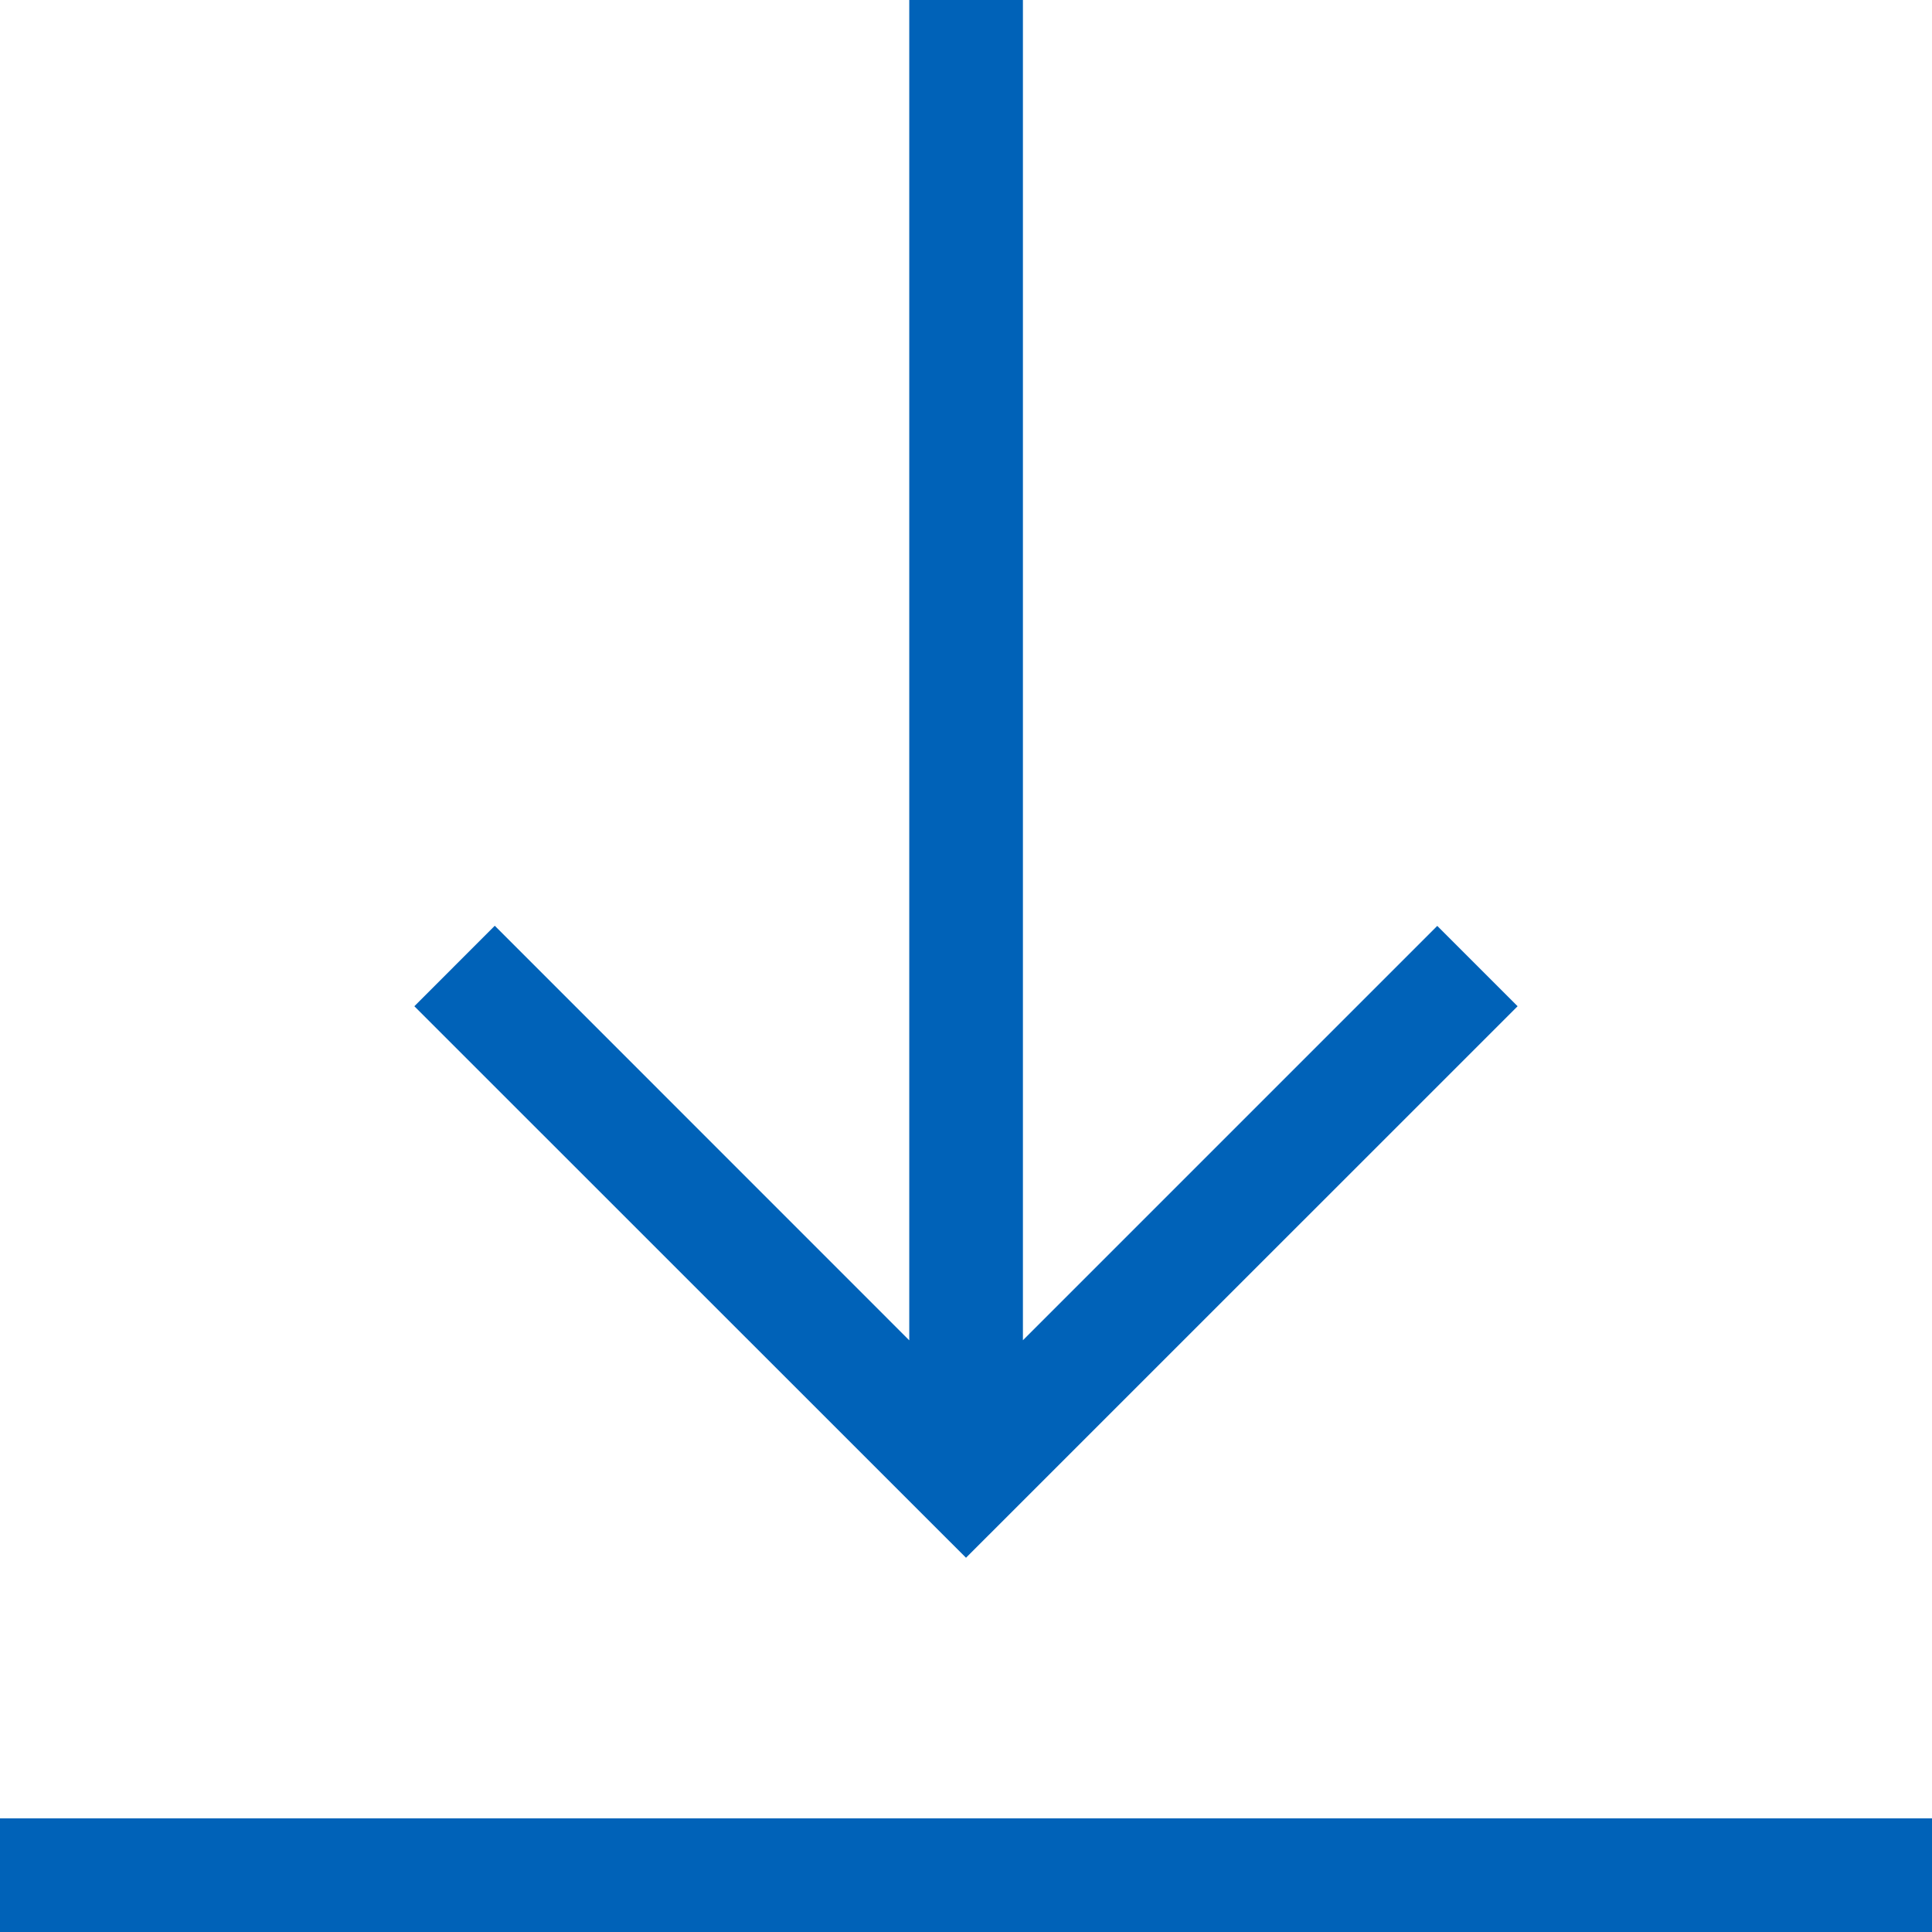
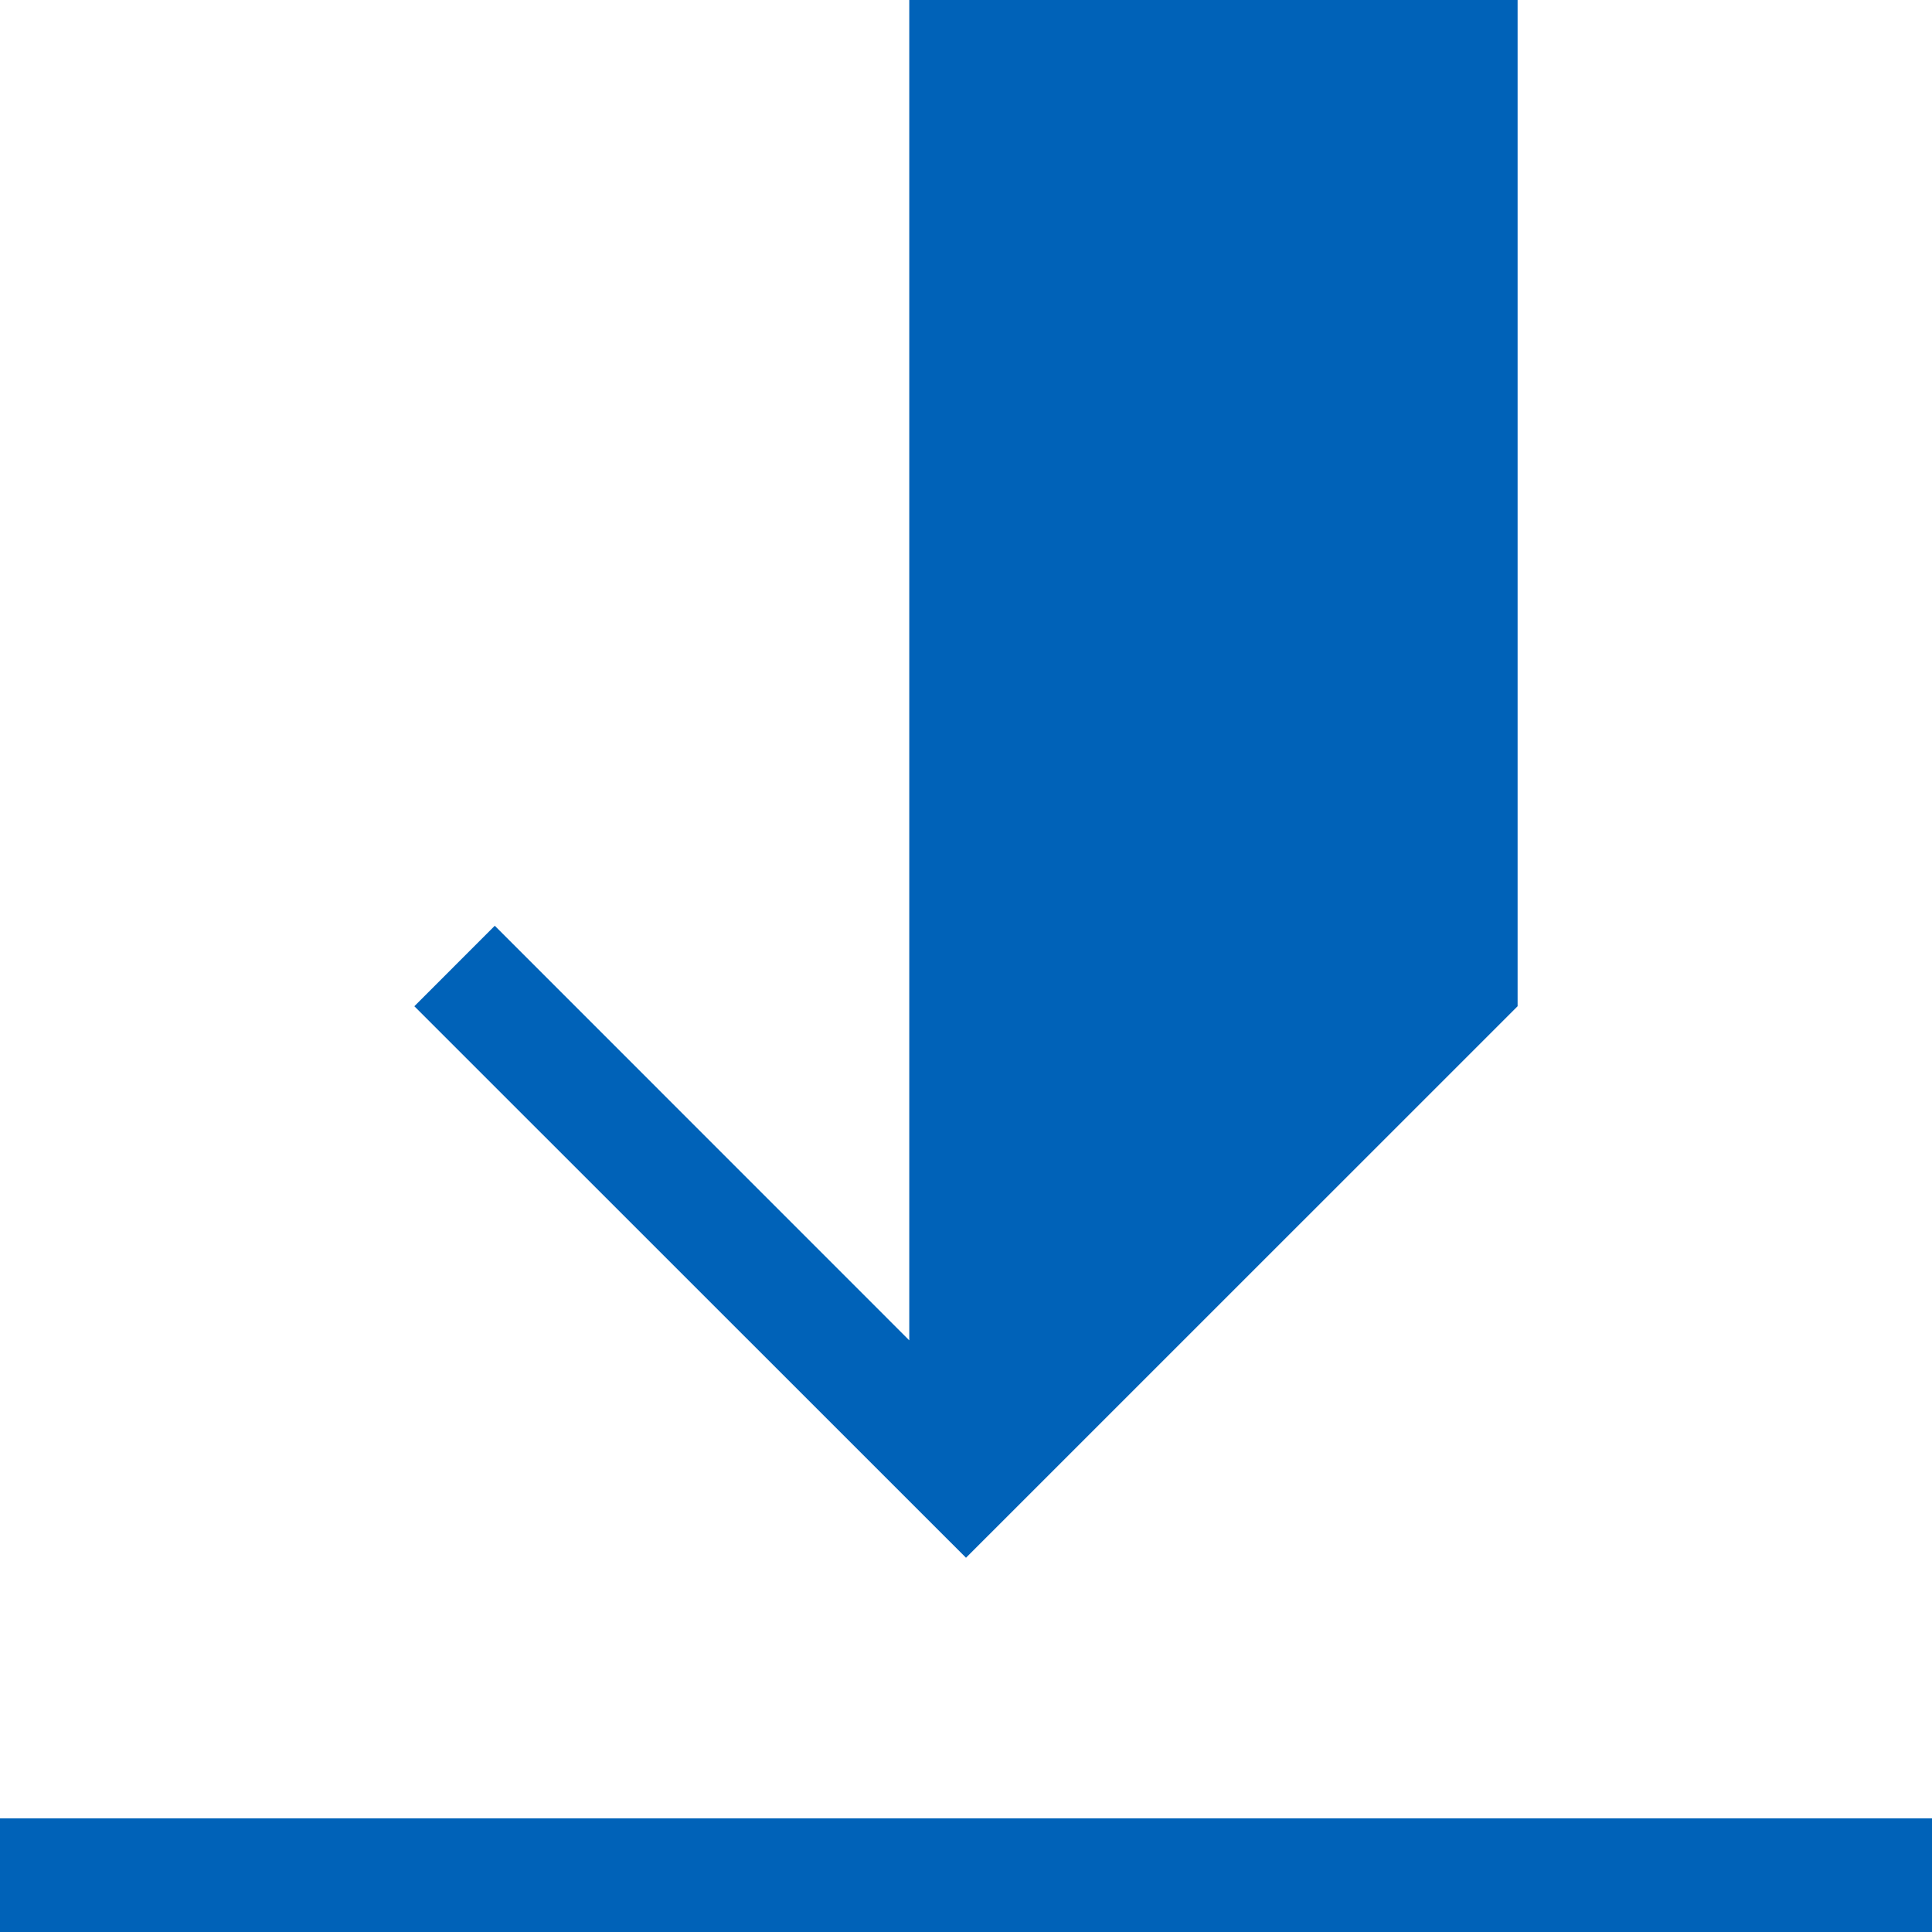
<svg xmlns="http://www.w3.org/2000/svg" width="41.578" height="41.578" viewBox="0 0 41.578 41.578">
-   <path id="download" d="M41.578,39.132v2.446H0V39.132ZM32.66,21.655l-1.729-1.729-8.917,8.917V0H19.568V28.845l-8.92-8.922L8.917,21.655,20.789,33.524Z" fill="#0062b8" />
+   <path id="download" d="M41.578,39.132v2.446H0V39.132ZM32.66,21.655V0H19.568V28.845l-8.92-8.922L8.917,21.655,20.789,33.524Z" fill="#0062b8" />
</svg>